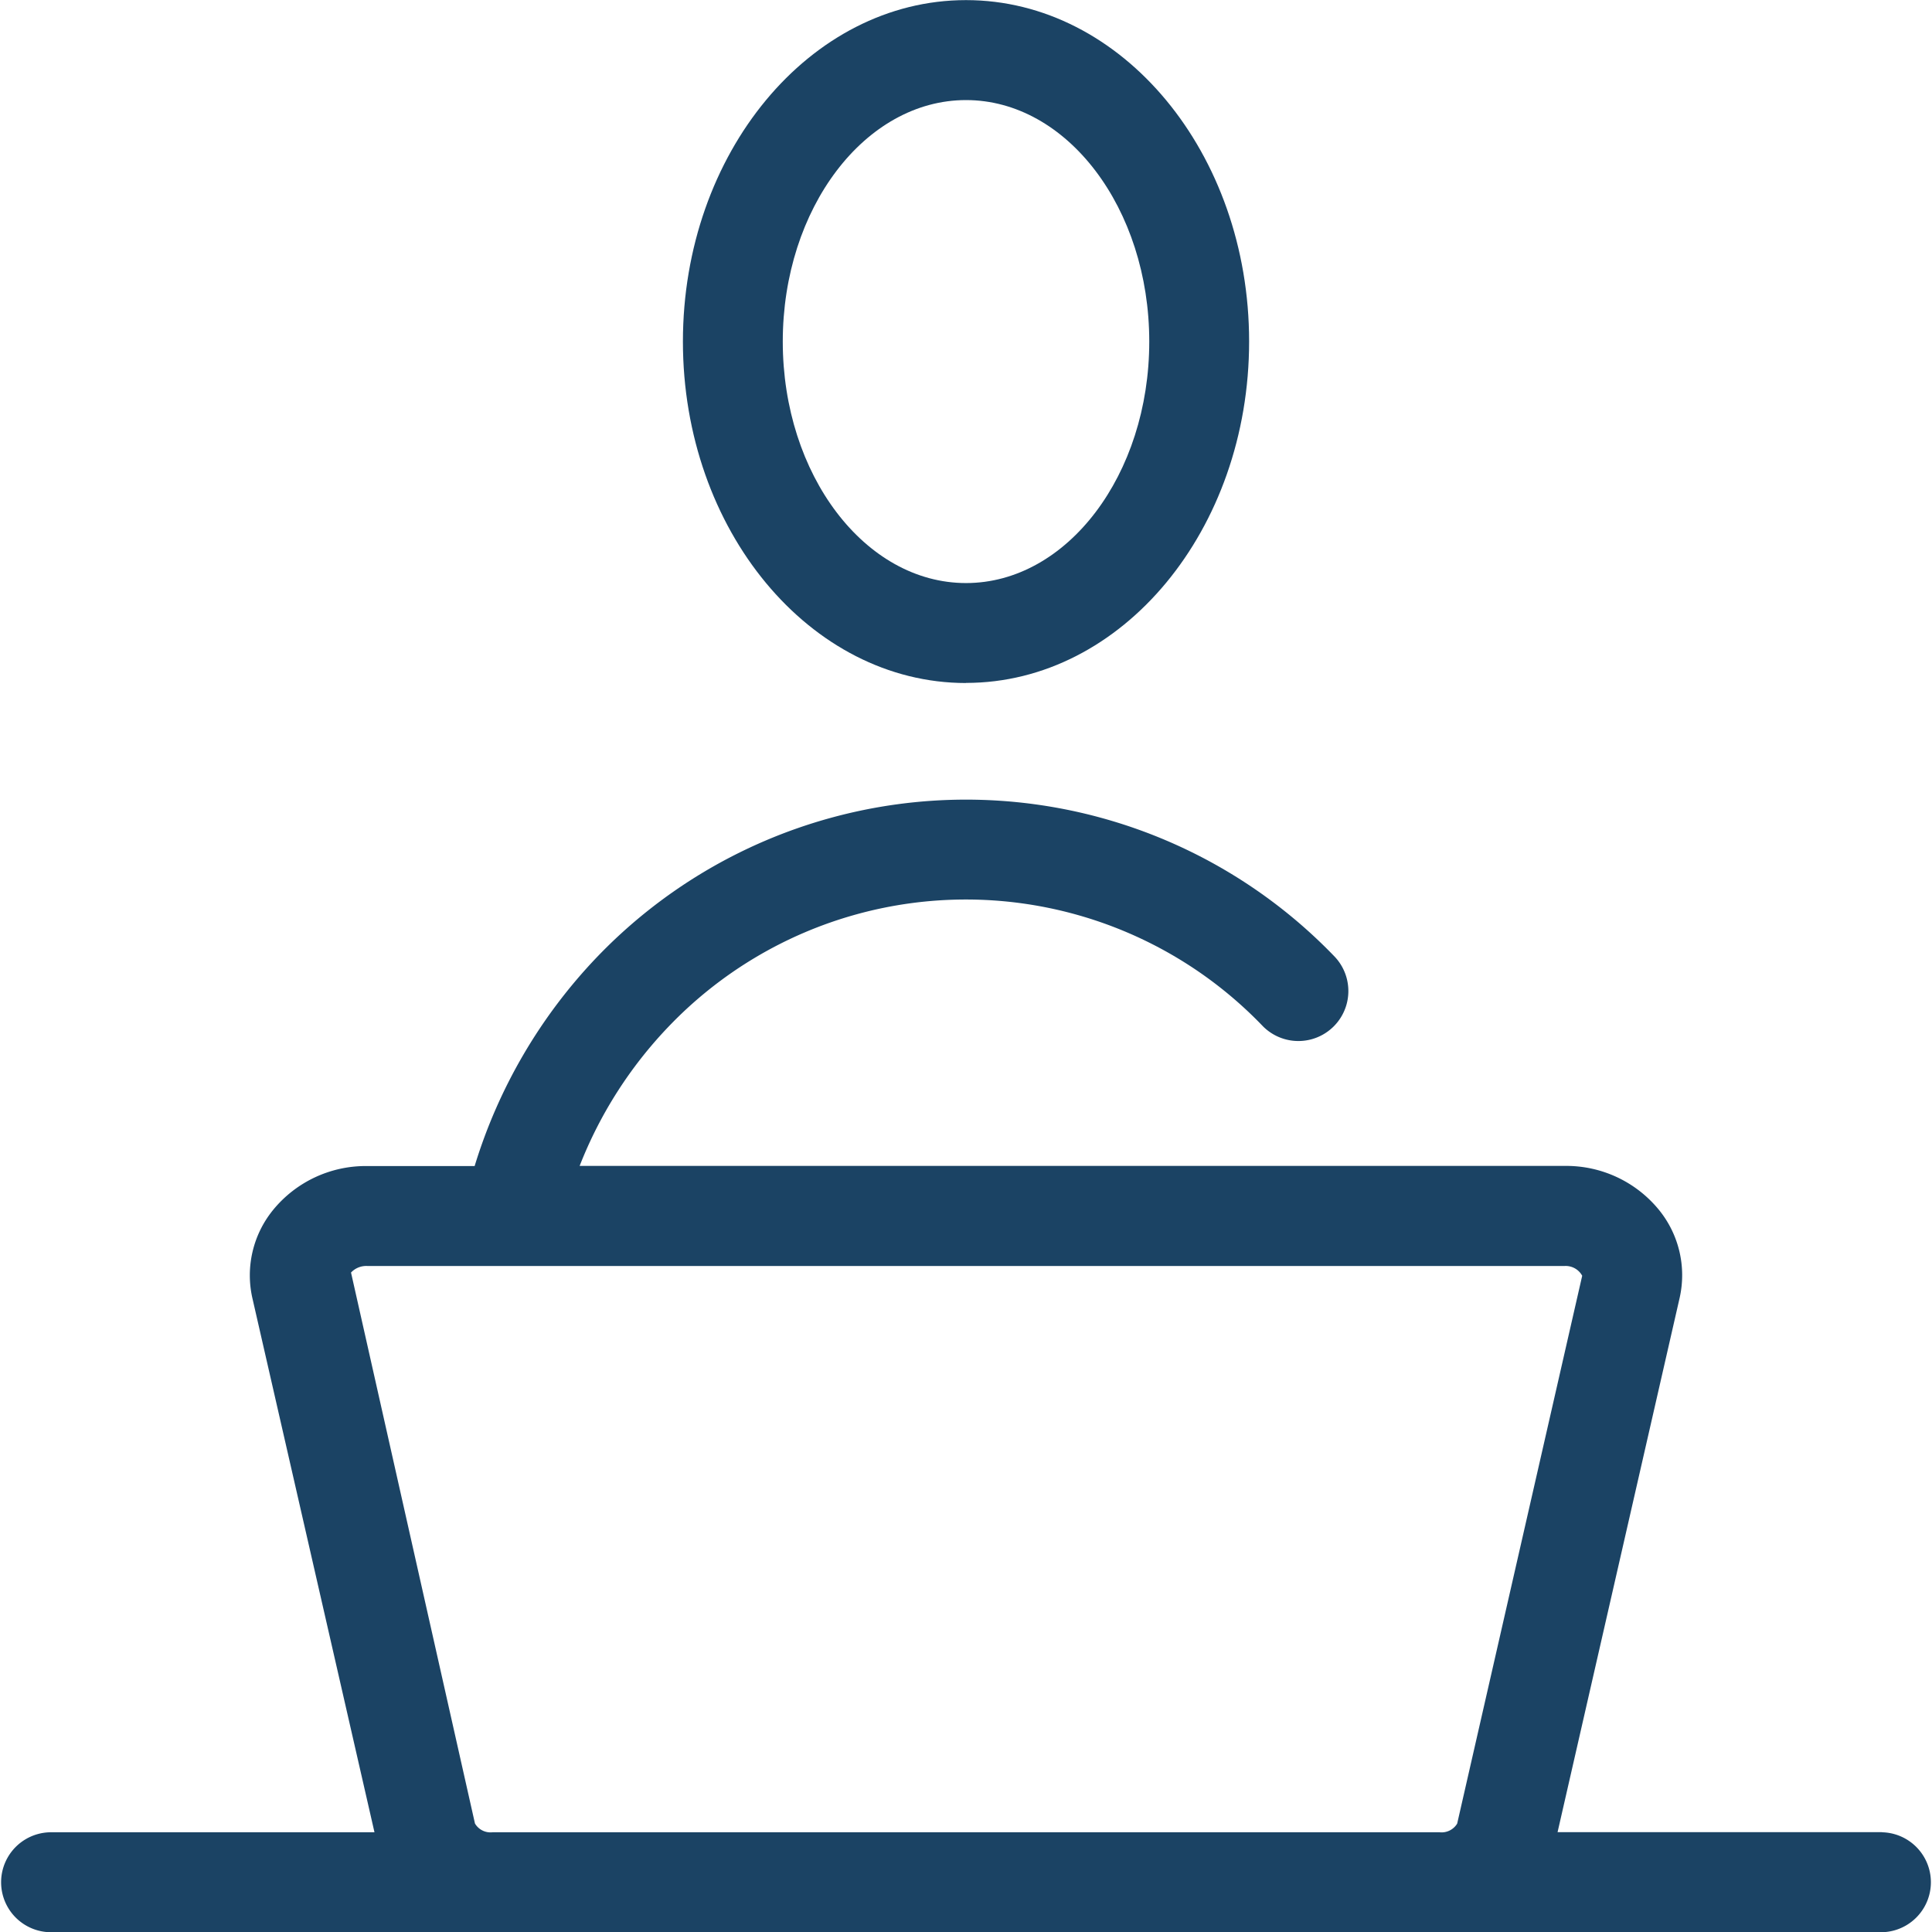
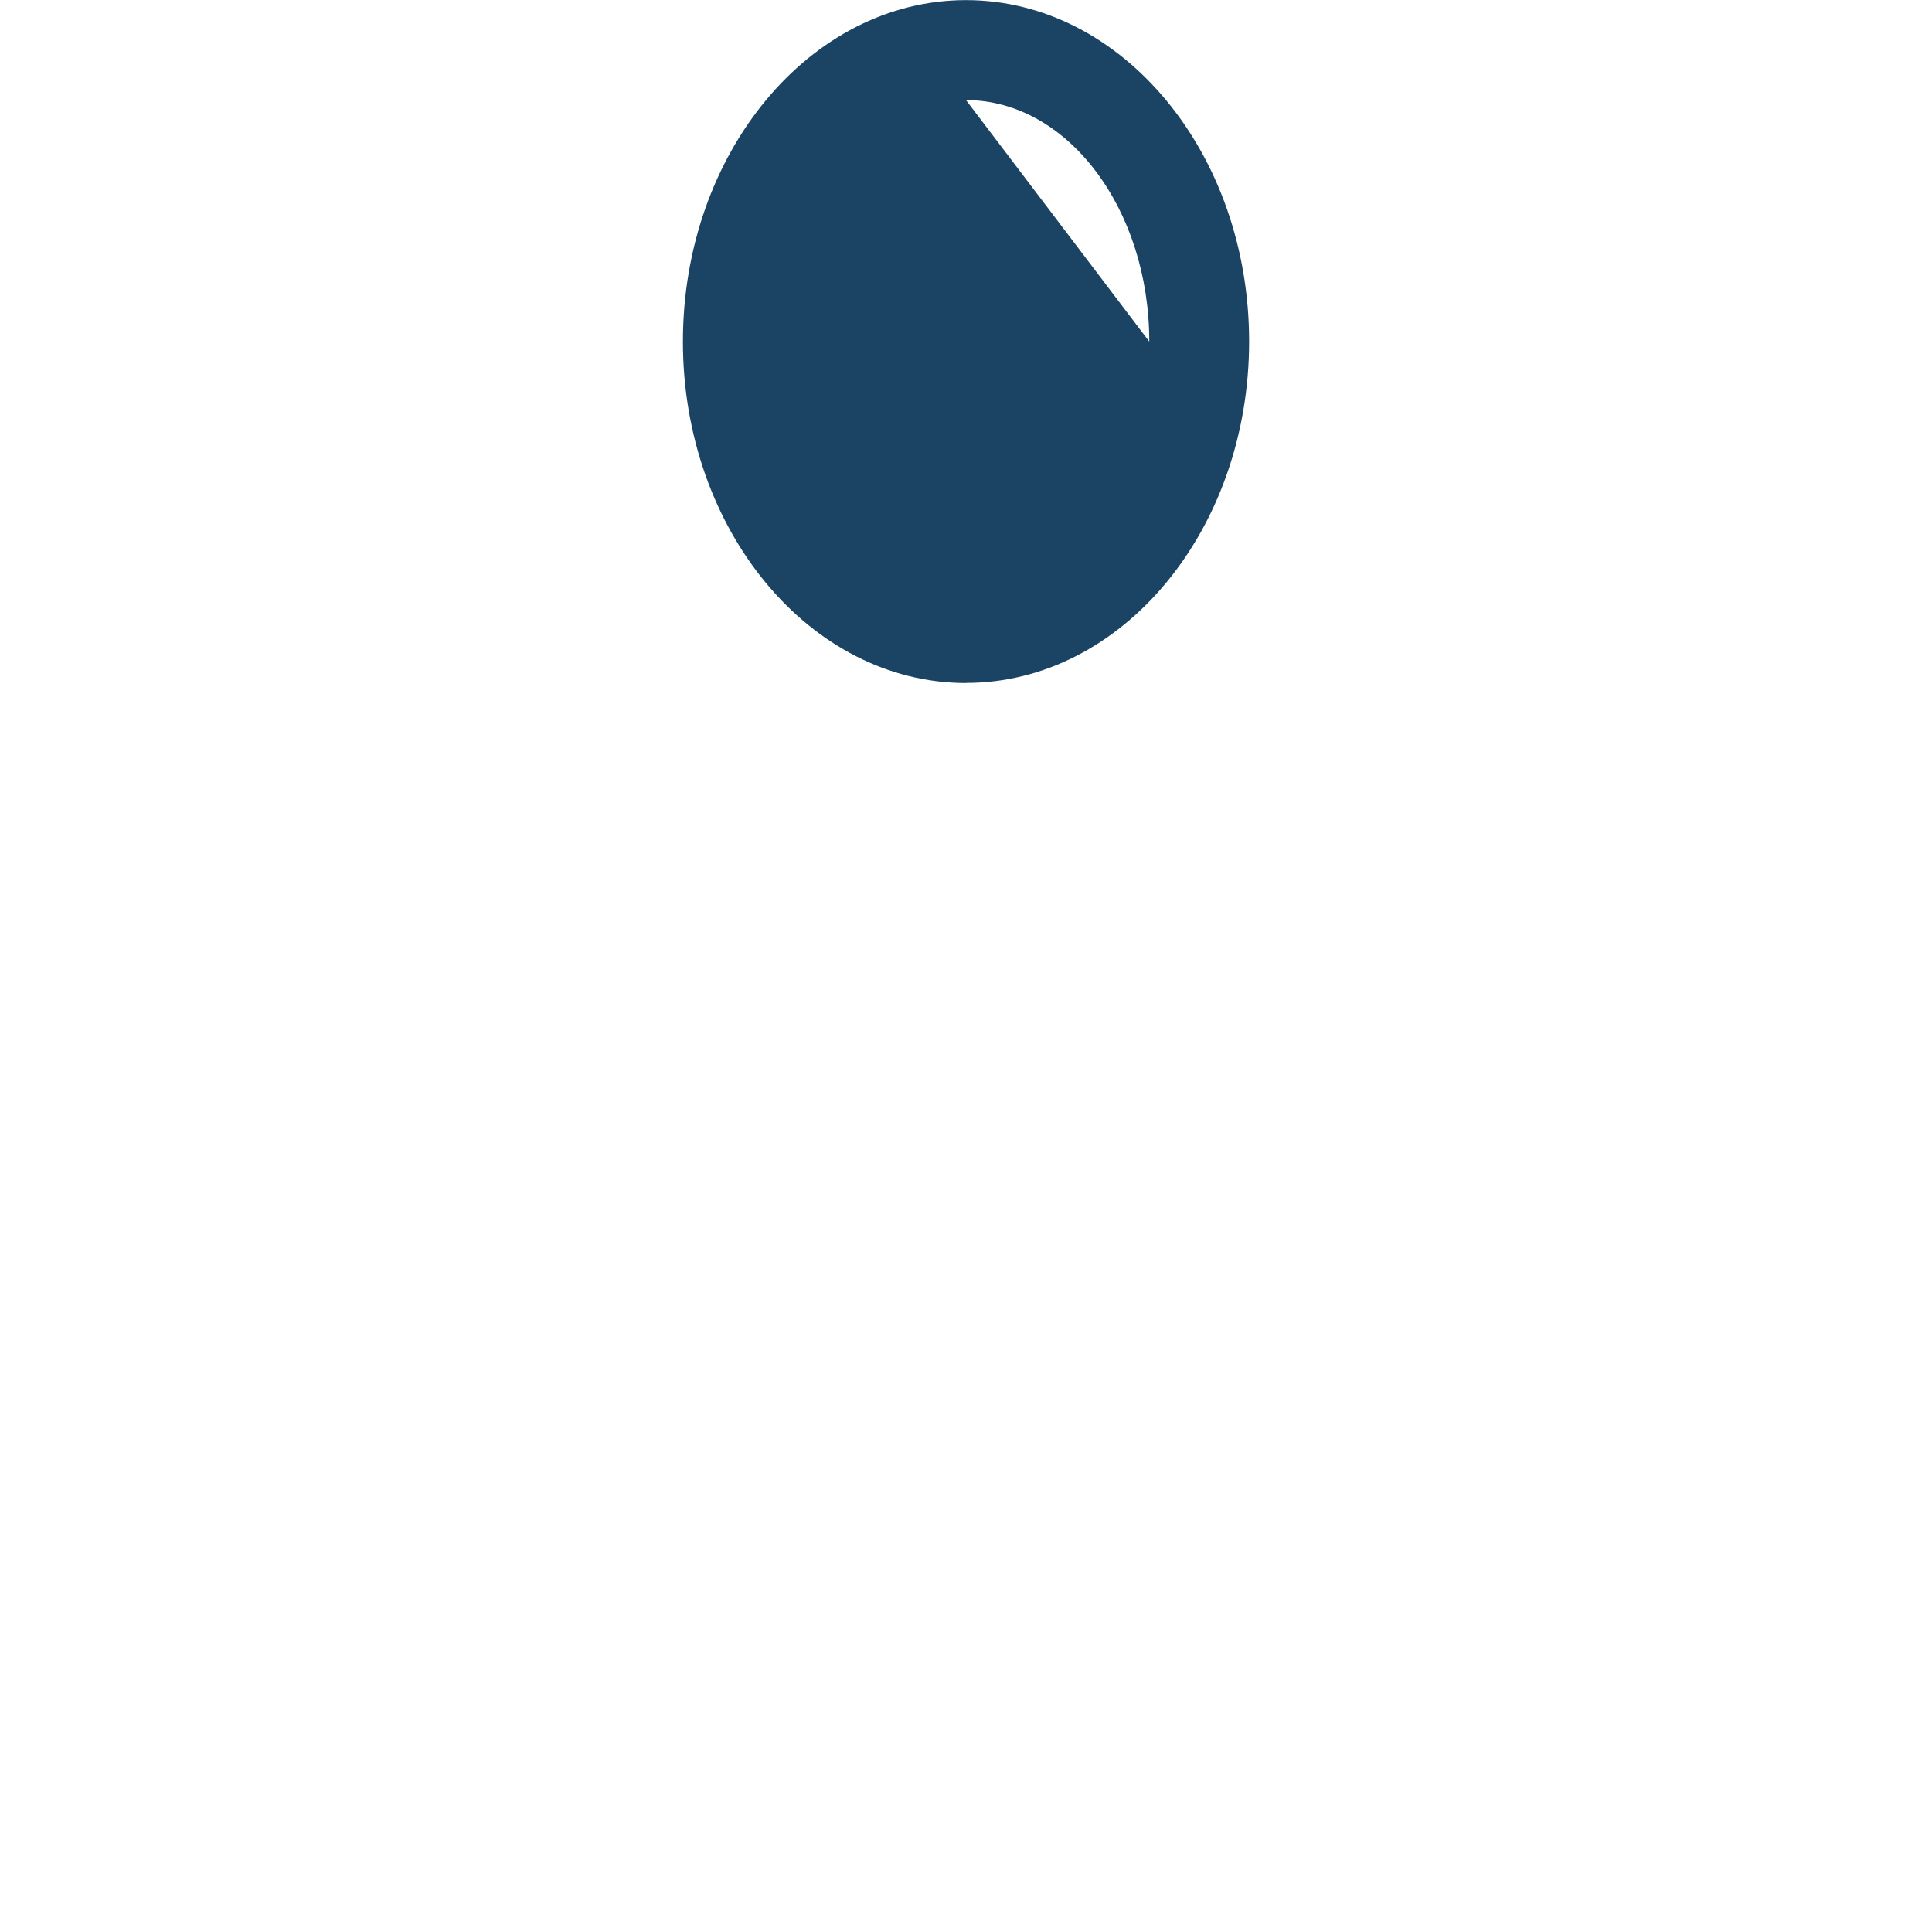
<svg xmlns="http://www.w3.org/2000/svg" id="Group_129" data-name="Group 129" width="71.083" height="71.086" viewBox="0 0 71.083 71.086">
-   <path id="Path_198" data-name="Path 198" d="M174.428,1545.122c5.745,0,10.416-5.636,10.416-12.563S180.173,1520,174.428,1520s-10.416,5.636-10.416,12.563,4.671,12.563,10.416,12.563m0-21.448c3.716,0,6.742,3.985,6.742,8.885s-3.025,8.885-6.742,8.885-6.742-3.985-6.742-8.885,3.025-8.885,6.742-8.885" transform="translate(-138.886 -1519.996)" fill="#1b4364" />
-   <path id="Path_199" data-name="Path 199" d="M69.254,1749.992H57.315l4.491-19.656a3.806,3.806,0,0,0-.754-3.23,4.4,4.4,0,0,0-3.48-1.626H21.334a15.635,15.635,0,0,1,3.282-5.135,15.134,15.134,0,0,1,21.861,0,1.839,1.839,0,0,0,2.645-2.555,18.809,18.809,0,0,0-27.151.008,19.263,19.263,0,0,0-4.5,7.687H13.527a4.4,4.4,0,0,0-3.48,1.626,3.806,3.806,0,0,0-.754,3.23l4.493,19.656H1.845a1.839,1.839,0,0,0,0,3.677H69.254a1.839,1.839,0,0,0,0-3.677m-18.384,0H18.129a.664.664,0,0,1-.646-.323l-4.56-20.271a.768.768,0,0,1,.6-.241H57.572a.693.693,0,0,1,.649.359l-4.6,20.157a.671.671,0,0,1-.646.319Z" transform="translate(-0.008 -1682.583)" fill="#1b4364" />
+   <path id="Path_198" data-name="Path 198" d="M174.428,1545.122c5.745,0,10.416-5.636,10.416-12.563S180.173,1520,174.428,1520s-10.416,5.636-10.416,12.563,4.671,12.563,10.416,12.563m0-21.448c3.716,0,6.742,3.985,6.742,8.885" transform="translate(-138.886 -1519.996)" fill="#1b4364" />
</svg>